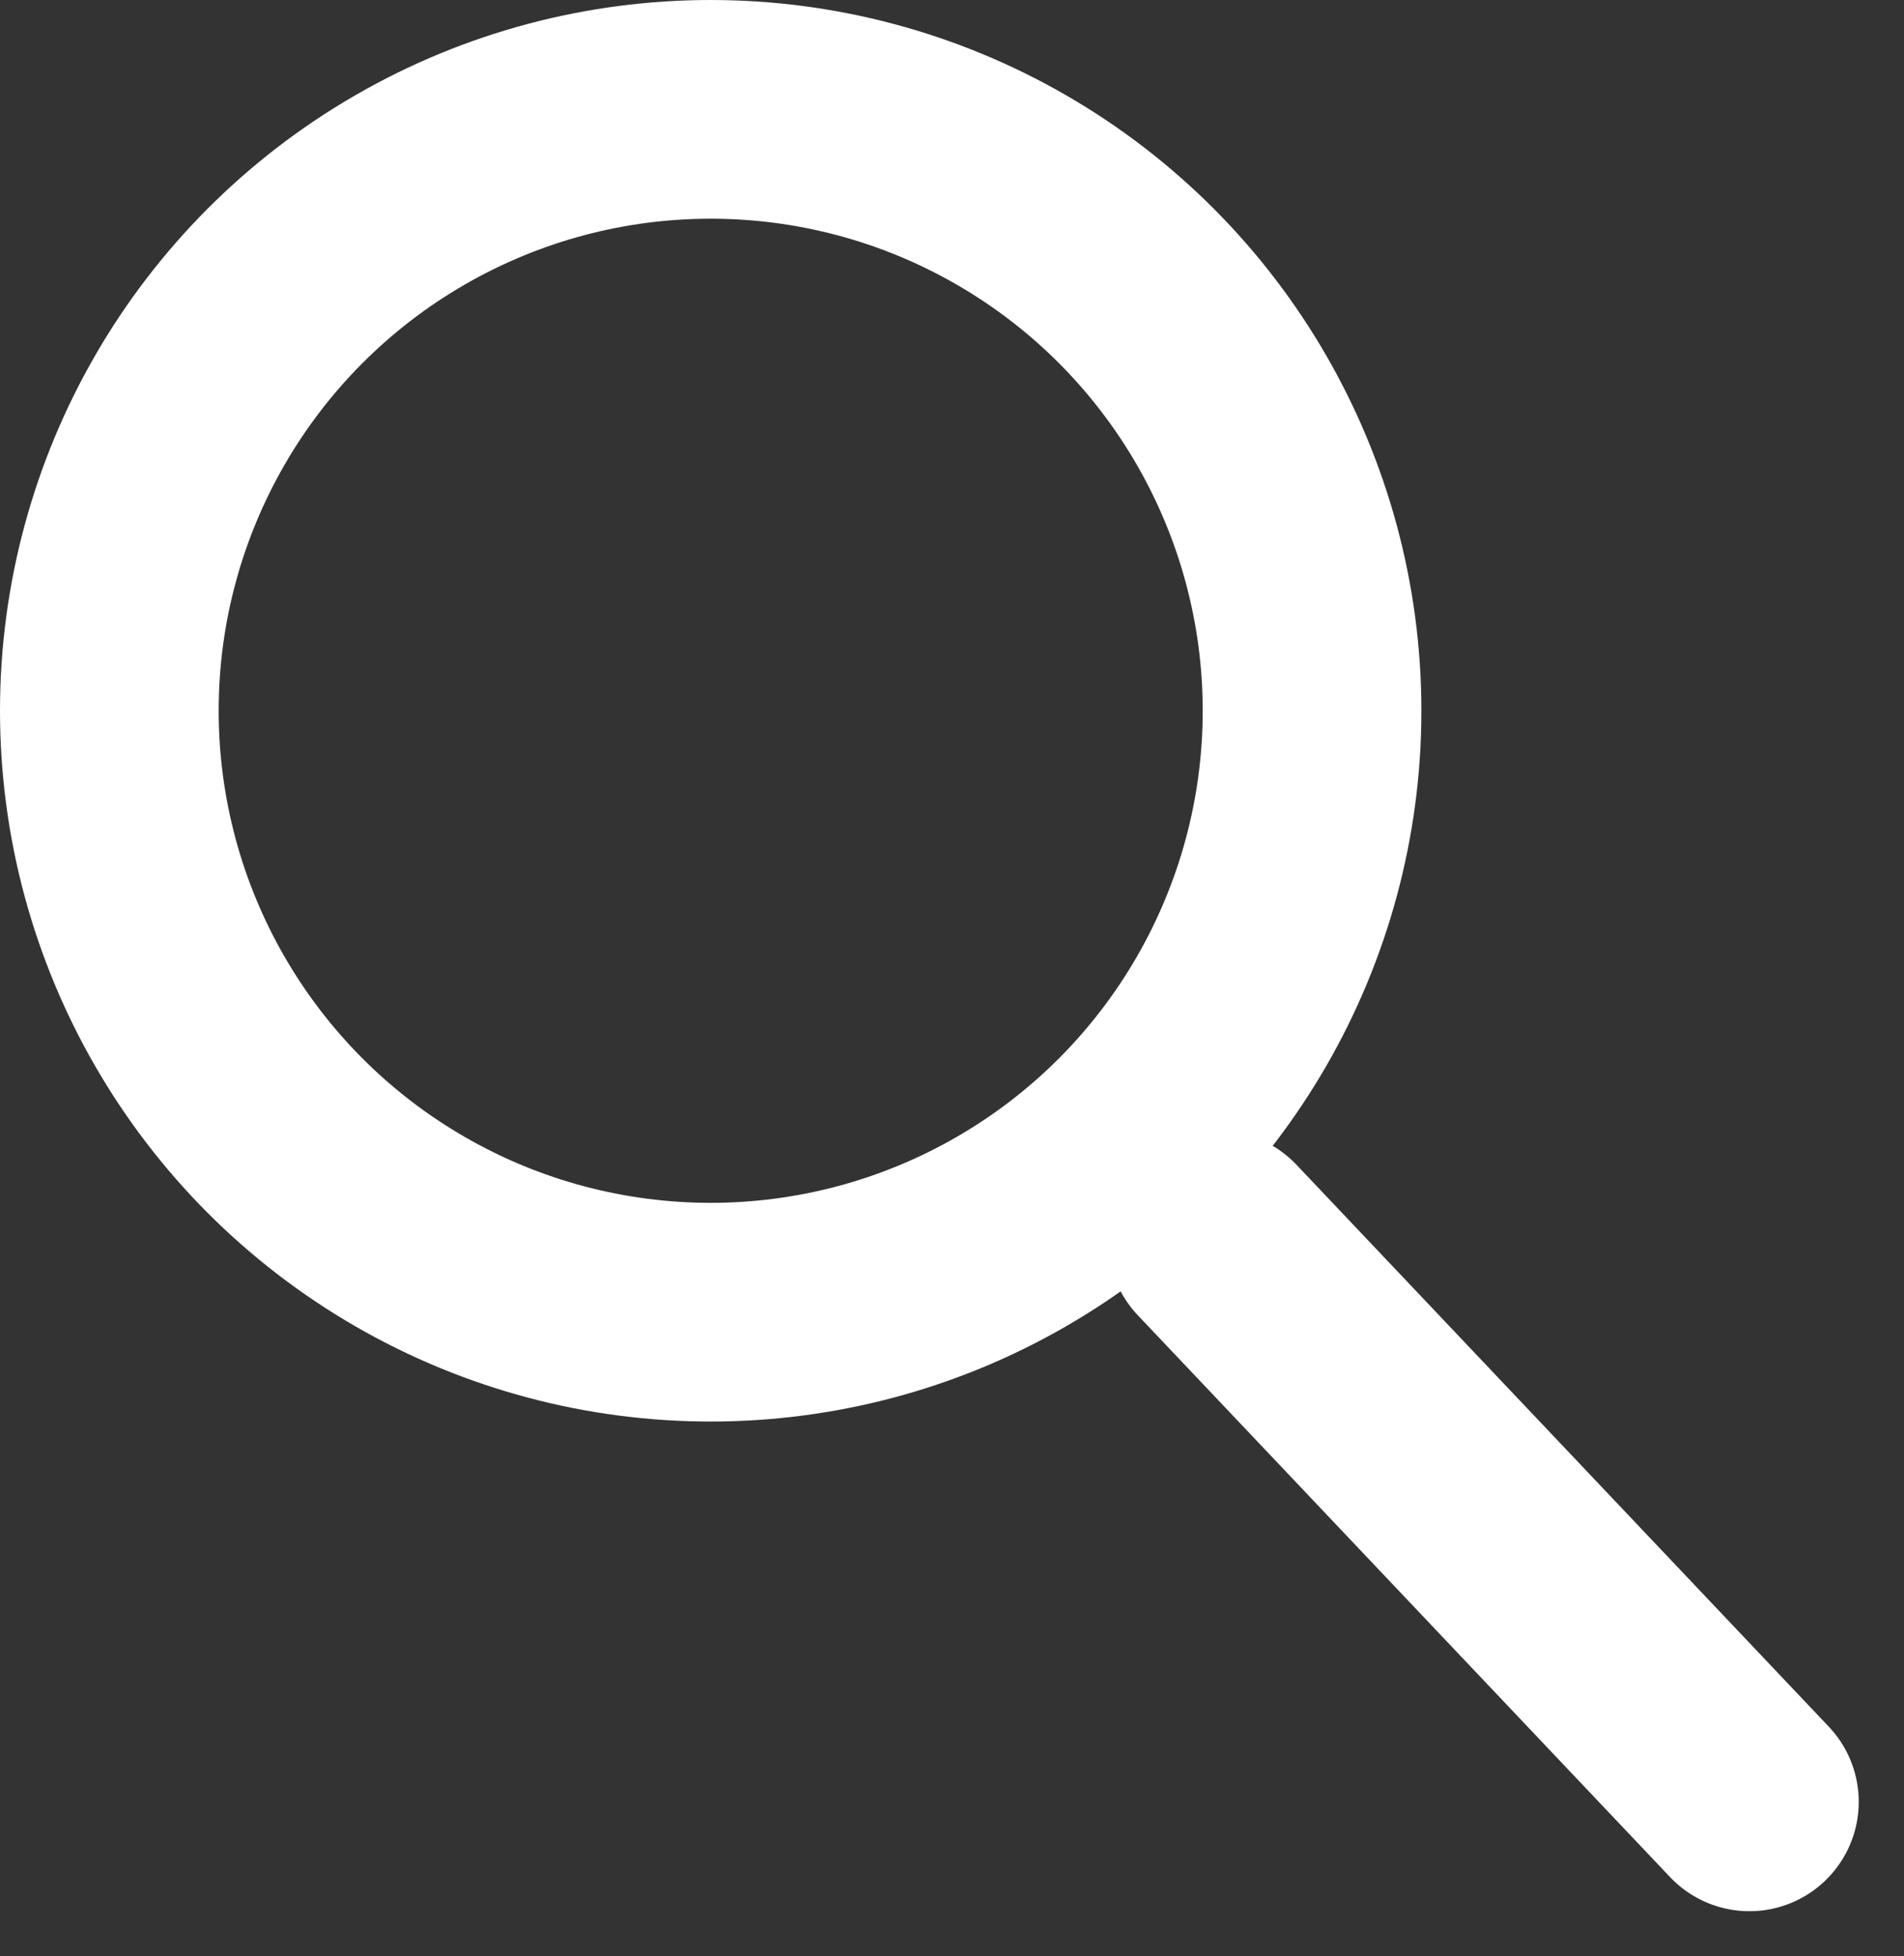
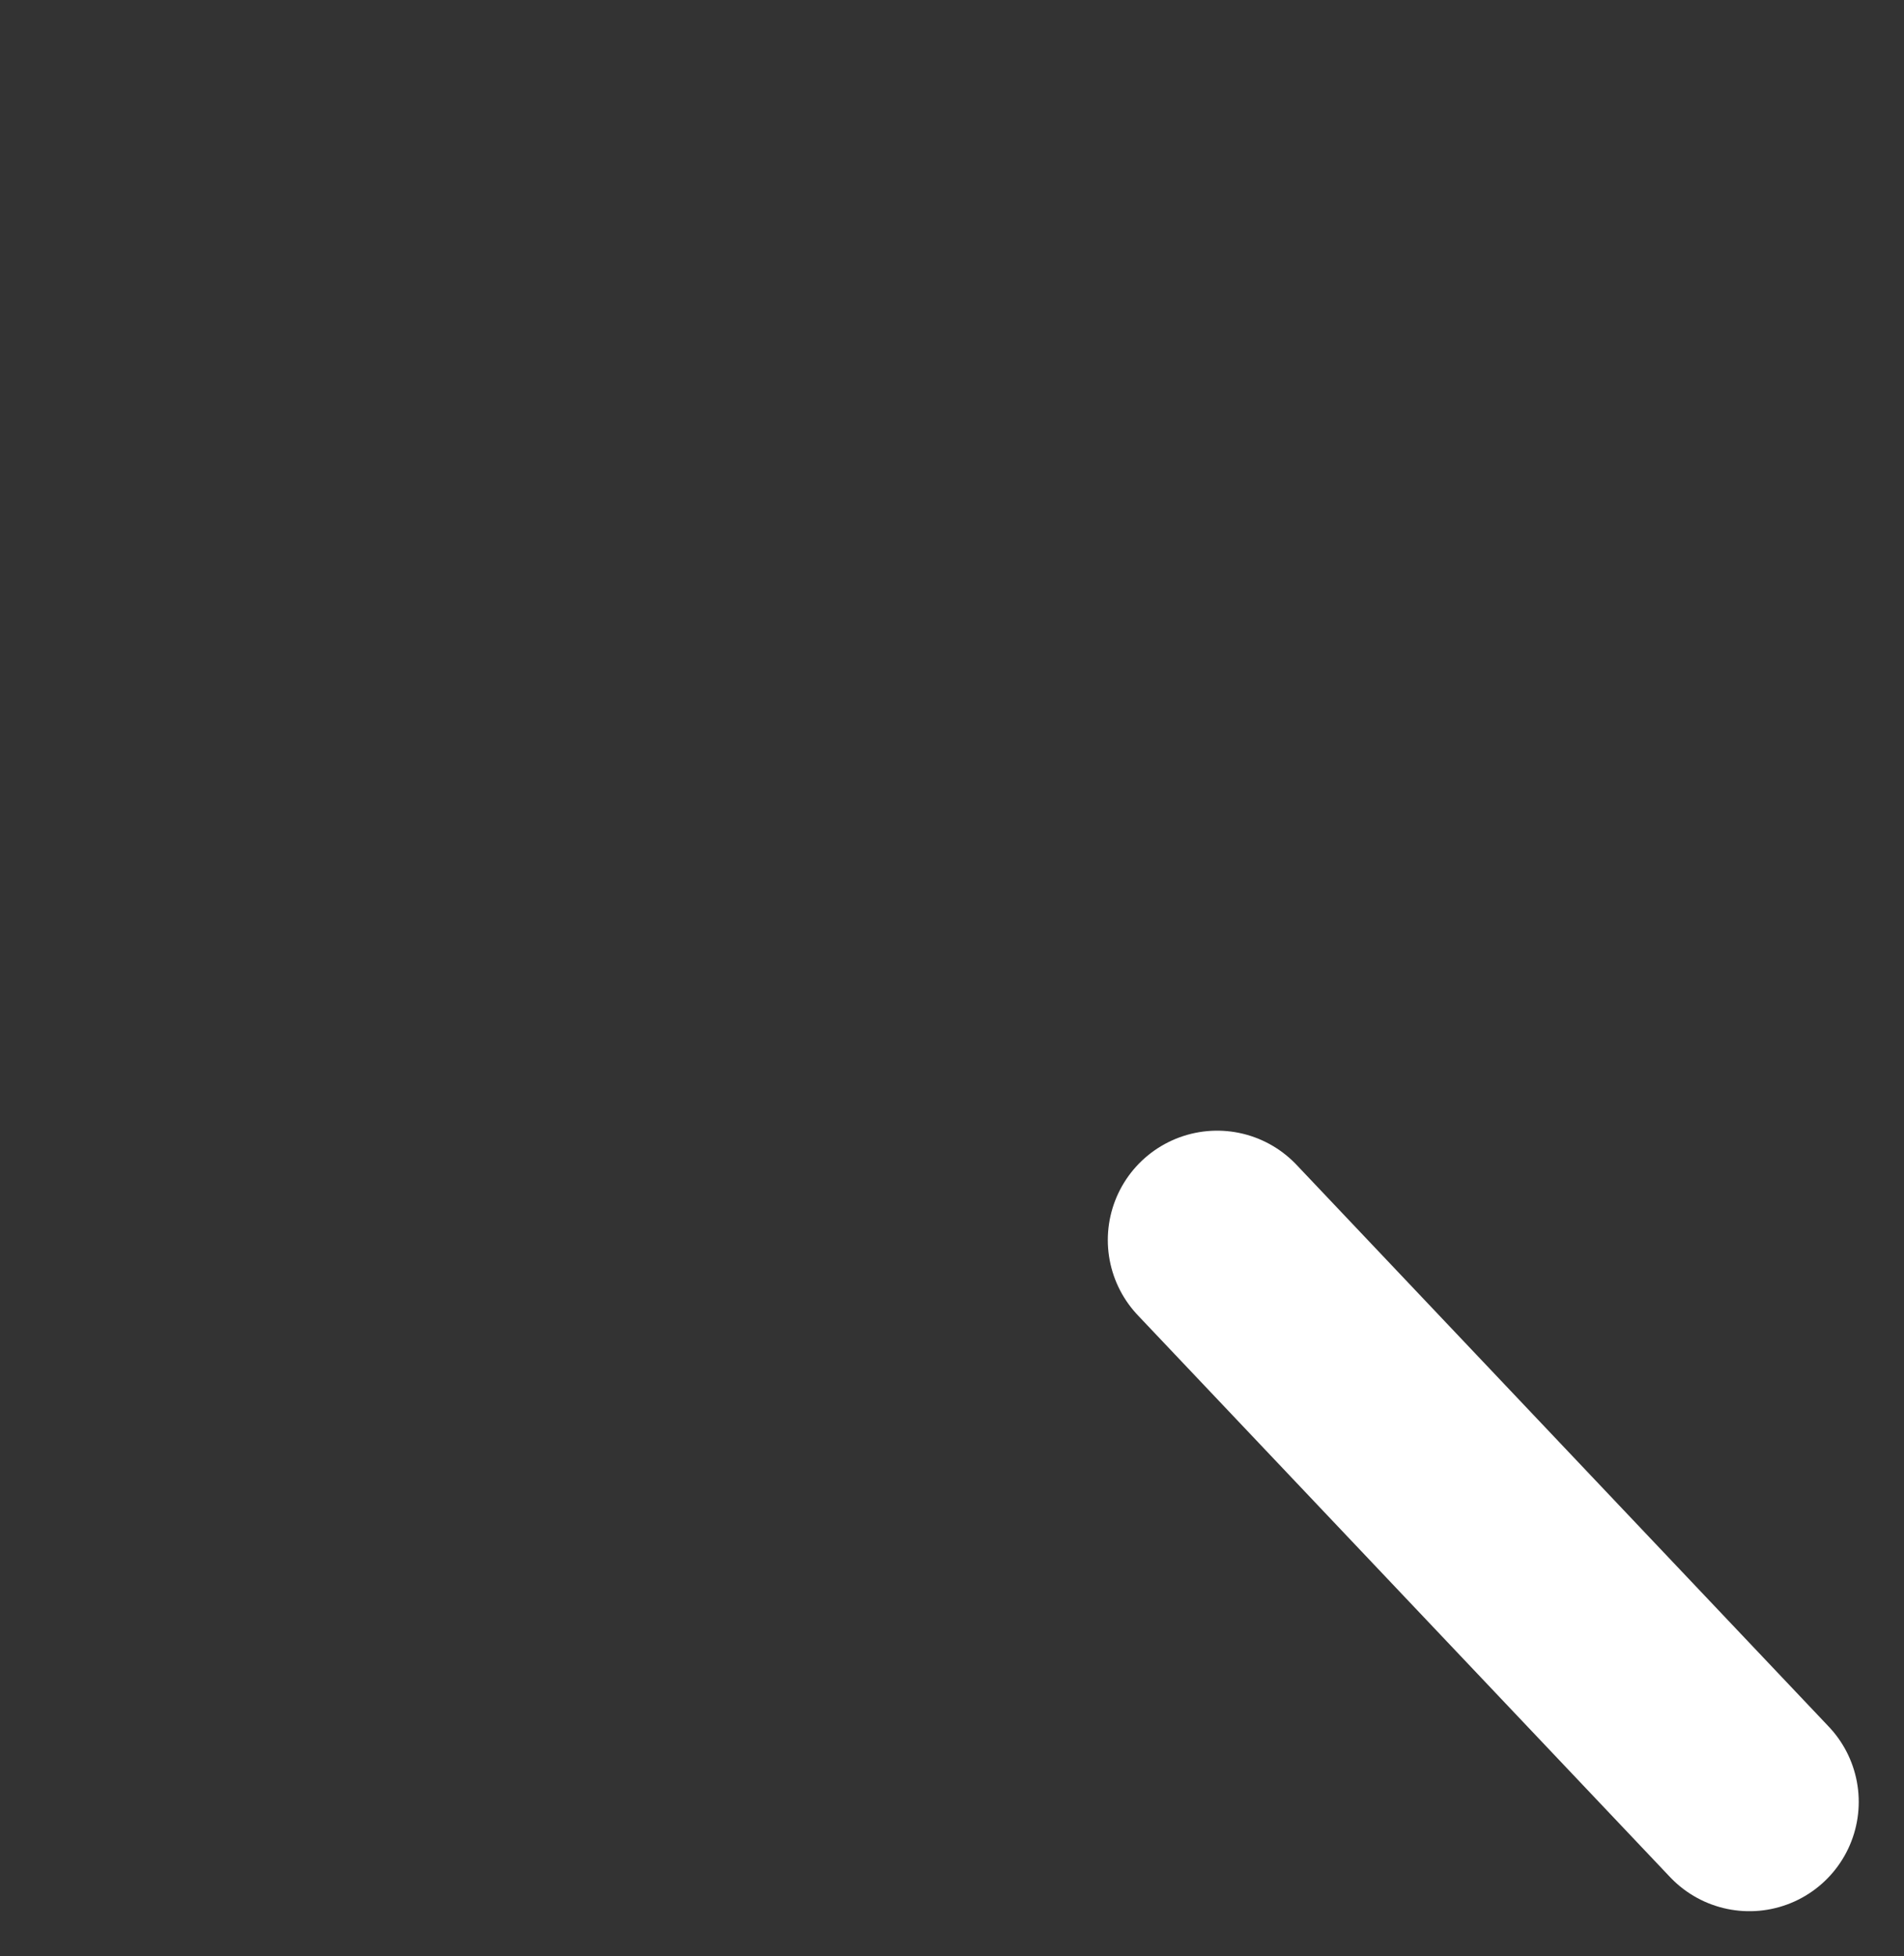
<svg xmlns="http://www.w3.org/2000/svg" width="17.414" height="17.891" viewBox="0 0 17.414 17.891">
  <rect x="0" y="0" width="17.414" height="17.891" fill="#333333" stroke="none" />
  <g id="Group_1380" data-name="Group 1380" transform="translate(-1625.242 -78)">
    <g id="Group_1378" data-name="Group 1378" transform="translate(1625 78)">
      <g id="Ellipse_364" data-name="Ellipse 364" transform="translate(0.242 0)" fill="none" stroke="#fff" stroke-width="2">
        <circle cx="6.5" cy="6.5" r="6.5" stroke="none" />
-         <circle cx="6.5" cy="6.5" r="5.5" fill="none" />
      </g>
      <line id="Line_42" data-name="Line 42" x2="4.868" y2="5.138" transform="translate(11.374 11.34)" fill="none" stroke="#fff" stroke-linecap="round" stroke-width="2" />
    </g>
  </g>
</svg>